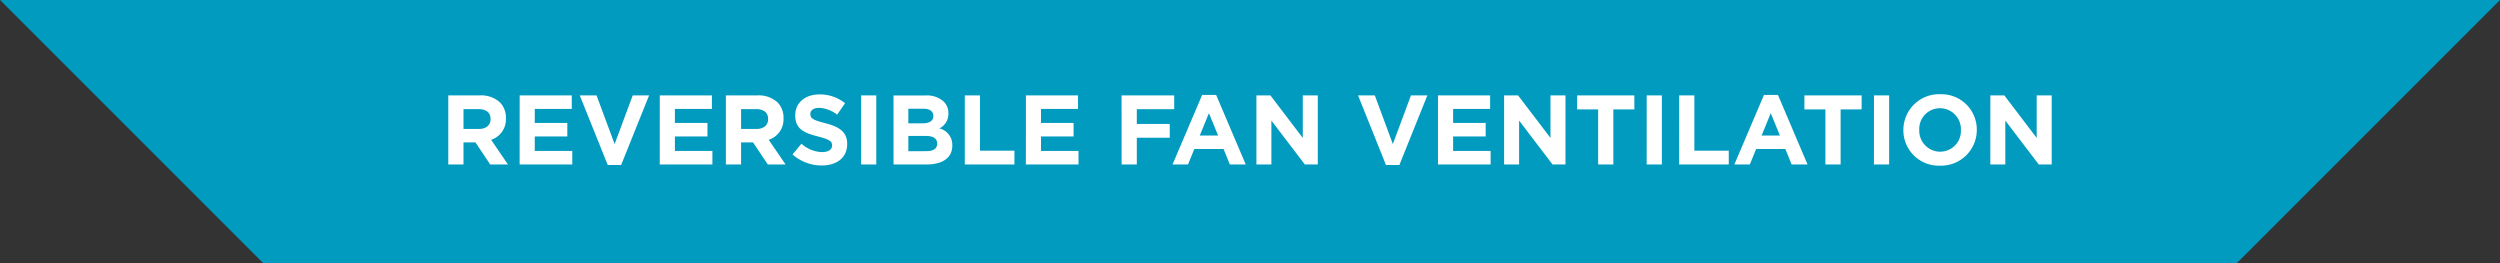
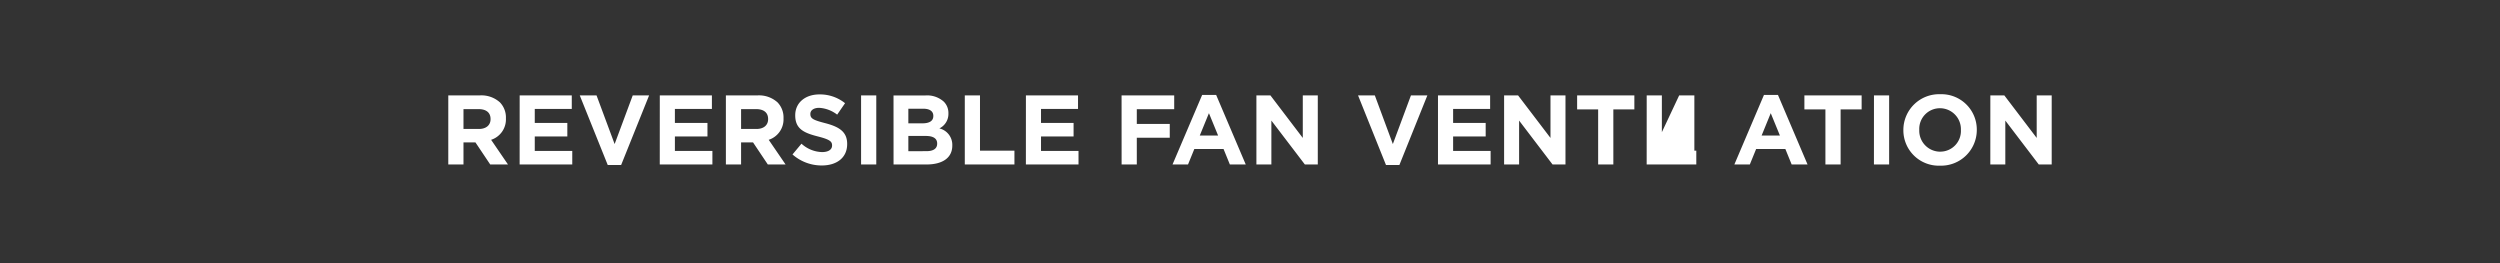
<svg xmlns="http://www.w3.org/2000/svg" width="304.002" height="32.001" viewBox="0 0 304.002 32.001">
  <rect x="0" y="0" width="304.002" height="32.001" fill="#333333" stroke="none" />
  <g id="グループ_5403" data-name="グループ 5403" transform="translate(-32 -13.495)">
-     <path id="合体_4" data-name="合体 4" d="M15991,0h32l-32,32Zm-240,32-32-32h272V32Z" transform="translate(-15686.999 13.495)" fill="#009bbf" />
-     <path id="パス_3420" data-name="パス 3420" d="M-97.488,0h1.848V-2.688h1.452L-92.388,0h2.16L-92.28-3a2.609,2.609,0,0,0,1.8-2.6v-.024a2.637,2.637,0,0,0-.72-1.92A3.347,3.347,0,0,0-93.648-8.4h-3.84Zm1.848-4.32V-6.732H-93.8c.9,0,1.452.408,1.452,1.2v.024c0,.708-.516,1.188-1.416,1.188ZM-88.812,0h6.4V-1.644h-4.56V-3.408h3.96V-5.052h-3.96v-1.7h4.5V-8.4h-6.336ZM-78.1.06h1.632l3.4-8.46H-75.06l-2.2,5.916-2.2-5.916h-2.04ZM-71.772,0h6.4V-1.644h-4.56V-3.408h3.96V-5.052h-3.96v-1.7h4.5V-8.4h-6.336Zm8.04,0h1.848V-2.688h1.452L-58.632,0h2.16l-2.052-3a2.609,2.609,0,0,0,1.8-2.6v-.024a2.637,2.637,0,0,0-.72-1.92A3.347,3.347,0,0,0-59.892-8.4h-3.84Zm1.848-4.32V-6.732h1.836c.9,0,1.452.408,1.452,1.2v.024c0,.708-.516,1.188-1.416,1.188ZM-52.068.12c1.812,0,3.084-.936,3.084-2.6v-.024c0-1.464-.96-2.076-2.664-2.52C-53.1-5.4-53.46-5.58-53.46-6.132v-.024c0-.408.372-.732,1.08-.732A3.942,3.942,0,0,1-50.2-6.06l.96-1.392a4.862,4.862,0,0,0-3.12-1.068c-1.716,0-2.94,1.008-2.94,2.532v.024C-55.3-4.3-54.2-3.828-52.512-3.4c1.4.36,1.692.6,1.692,1.068V-2.3c0,.492-.456.792-1.212.792a3.853,3.853,0,0,1-2.508-1.02l-1.092,1.308A5.345,5.345,0,0,0-52.068.12ZM-47.292,0h1.848V-8.4h-1.848Zm3.948,0h4c1.9,0,3.144-.768,3.144-2.3v-.024a2.053,2.053,0,0,0-1.572-2.064,1.954,1.954,0,0,0,1.1-1.812v-.024a1.927,1.927,0,0,0-.576-1.428,3.033,3.033,0,0,0-2.2-.744h-3.9Zm1.8-5V-6.78h1.824c.78,0,1.212.312,1.212.864v.024c0,.624-.516.888-1.332.888Zm0,3.384V-3.468h2.136c.948,0,1.368.348,1.368.912v.024c0,.624-.492.912-1.308.912ZM-34.68,0h6.036V-1.68h-4.188V-8.4H-34.68Zm7.428,0h6.4V-1.644h-4.56V-3.408h3.96V-5.052h-3.96v-1.7h4.5V-8.4h-6.336Zm11.64,0h1.848V-3.252h4.008v-1.68h-4.008V-6.72h4.548V-8.4h-6.4ZM-9.42,0h1.884l.768-1.884h3.552L-2.448,0H-.516l-3.6-8.46h-1.7Zm3.312-3.516L-4.992-6.24l1.116,2.724ZM.78,0H2.6V-5.34L6.672,0H8.244V-8.4H6.42v5.172L2.484-8.4H.78ZM16.536.06h1.632l3.4-8.46H19.572l-2.2,5.916L15.18-8.4H13.14ZM22.86,0h6.4V-1.644H24.7V-3.408h3.96V-5.052H24.7v-1.7h4.5V-8.4H22.86ZM30.9,0h1.824V-5.34L36.792,0h1.572V-8.4H36.54v5.172L32.6-8.4H30.9ZM42.336,0h1.848V-6.7H46.74V-8.4H39.78v1.7h2.556Zm5.9,0h1.848V-8.4H48.24Zm3.948,0h6.036V-1.68H54.036V-8.4H52.188ZM58.9,0H60.78l.768-1.884H65.1L65.868,0H67.8L64.2-8.46H62.5Zm3.312-3.516L63.324-6.24,64.44-3.516ZM69.972,0H71.82V-6.7h2.556V-8.4h-6.96v1.7h2.556Zm5.9,0h1.848V-8.4H75.876ZM83.9.144A4.344,4.344,0,0,0,88.38-4.2v-.024a4.3,4.3,0,0,0-4.452-4.32A4.344,4.344,0,0,0,79.452-4.2v.024A4.3,4.3,0,0,0,83.9.144Zm.024-1.7A2.552,2.552,0,0,1,81.384-4.2v-.024A2.512,2.512,0,0,1,83.9-6.84,2.552,2.552,0,0,1,86.448-4.2v.024A2.512,2.512,0,0,1,83.928-1.56ZM90.024,0h1.824V-5.34L95.916,0h1.572V-8.4H95.664v5.172L91.728-8.4h-1.7Z" transform="translate(184 33.496)" fill="#fff" />
+     <path id="パス_3420" data-name="パス 3420" d="M-97.488,0h1.848V-2.688h1.452L-92.388,0h2.16L-92.28-3a2.609,2.609,0,0,0,1.8-2.6v-.024a2.637,2.637,0,0,0-.72-1.92A3.347,3.347,0,0,0-93.648-8.4h-3.84Zm1.848-4.32V-6.732H-93.8c.9,0,1.452.408,1.452,1.2v.024c0,.708-.516,1.188-1.416,1.188ZM-88.812,0h6.4V-1.644h-4.56V-3.408h3.96V-5.052h-3.96v-1.7h4.5V-8.4h-6.336ZM-78.1.06h1.632l3.4-8.46H-75.06l-2.2,5.916-2.2-5.916h-2.04ZM-71.772,0h6.4V-1.644h-4.56V-3.408h3.96V-5.052h-3.96v-1.7h4.5V-8.4h-6.336Zm8.04,0h1.848V-2.688h1.452L-58.632,0h2.16l-2.052-3a2.609,2.609,0,0,0,1.8-2.6v-.024a2.637,2.637,0,0,0-.72-1.92A3.347,3.347,0,0,0-59.892-8.4h-3.84Zm1.848-4.32V-6.732h1.836c.9,0,1.452.408,1.452,1.2v.024c0,.708-.516,1.188-1.416,1.188ZM-52.068.12c1.812,0,3.084-.936,3.084-2.6v-.024c0-1.464-.96-2.076-2.664-2.52C-53.1-5.4-53.46-5.58-53.46-6.132v-.024c0-.408.372-.732,1.08-.732A3.942,3.942,0,0,1-50.2-6.06l.96-1.392a4.862,4.862,0,0,0-3.12-1.068c-1.716,0-2.94,1.008-2.94,2.532v.024C-55.3-4.3-54.2-3.828-52.512-3.4c1.4.36,1.692.6,1.692,1.068V-2.3c0,.492-.456.792-1.212.792a3.853,3.853,0,0,1-2.508-1.02l-1.092,1.308A5.345,5.345,0,0,0-52.068.12ZM-47.292,0h1.848V-8.4h-1.848Zm3.948,0h4c1.9,0,3.144-.768,3.144-2.3v-.024a2.053,2.053,0,0,0-1.572-2.064,1.954,1.954,0,0,0,1.1-1.812v-.024a1.927,1.927,0,0,0-.576-1.428,3.033,3.033,0,0,0-2.2-.744h-3.9Zm1.8-5V-6.78h1.824c.78,0,1.212.312,1.212.864v.024c0,.624-.516.888-1.332.888Zm0,3.384V-3.468h2.136c.948,0,1.368.348,1.368.912v.024c0,.624-.492.912-1.308.912ZM-34.68,0h6.036V-1.68h-4.188V-8.4H-34.68Zm7.428,0h6.4V-1.644h-4.56V-3.408h3.96V-5.052h-3.96v-1.7h4.5V-8.4h-6.336Zm11.64,0h1.848V-3.252h4.008v-1.68h-4.008V-6.72h4.548V-8.4h-6.4ZM-9.42,0h1.884l.768-1.884h3.552L-2.448,0H-.516l-3.6-8.46h-1.7Zm3.312-3.516L-4.992-6.24l1.116,2.724ZM.78,0H2.6V-5.34L6.672,0H8.244V-8.4H6.42v5.172L2.484-8.4H.78ZM16.536.06h1.632l3.4-8.46H19.572l-2.2,5.916L15.18-8.4H13.14ZM22.86,0h6.4V-1.644H24.7V-3.408h3.96V-5.052H24.7v-1.7h4.5V-8.4H22.86ZM30.9,0h1.824V-5.34L36.792,0h1.572V-8.4H36.54v5.172L32.6-8.4H30.9ZM42.336,0h1.848V-6.7H46.74V-8.4H39.78v1.7h2.556Zm5.9,0h1.848V-8.4H48.24Zh6.036V-1.68H54.036V-8.4H52.188ZM58.9,0H60.78l.768-1.884H65.1L65.868,0H67.8L64.2-8.46H62.5Zm3.312-3.516L63.324-6.24,64.44-3.516ZM69.972,0H71.82V-6.7h2.556V-8.4h-6.96v1.7h2.556Zm5.9,0h1.848V-8.4H75.876ZM83.9.144A4.344,4.344,0,0,0,88.38-4.2v-.024a4.3,4.3,0,0,0-4.452-4.32A4.344,4.344,0,0,0,79.452-4.2v.024A4.3,4.3,0,0,0,83.9.144Zm.024-1.7A2.552,2.552,0,0,1,81.384-4.2v-.024A2.512,2.512,0,0,1,83.9-6.84,2.552,2.552,0,0,1,86.448-4.2v.024A2.512,2.512,0,0,1,83.928-1.56ZM90.024,0h1.824V-5.34L95.916,0h1.572V-8.4H95.664v5.172L91.728-8.4h-1.7Z" transform="translate(184 33.496)" fill="#fff" />
  </g>
</svg>